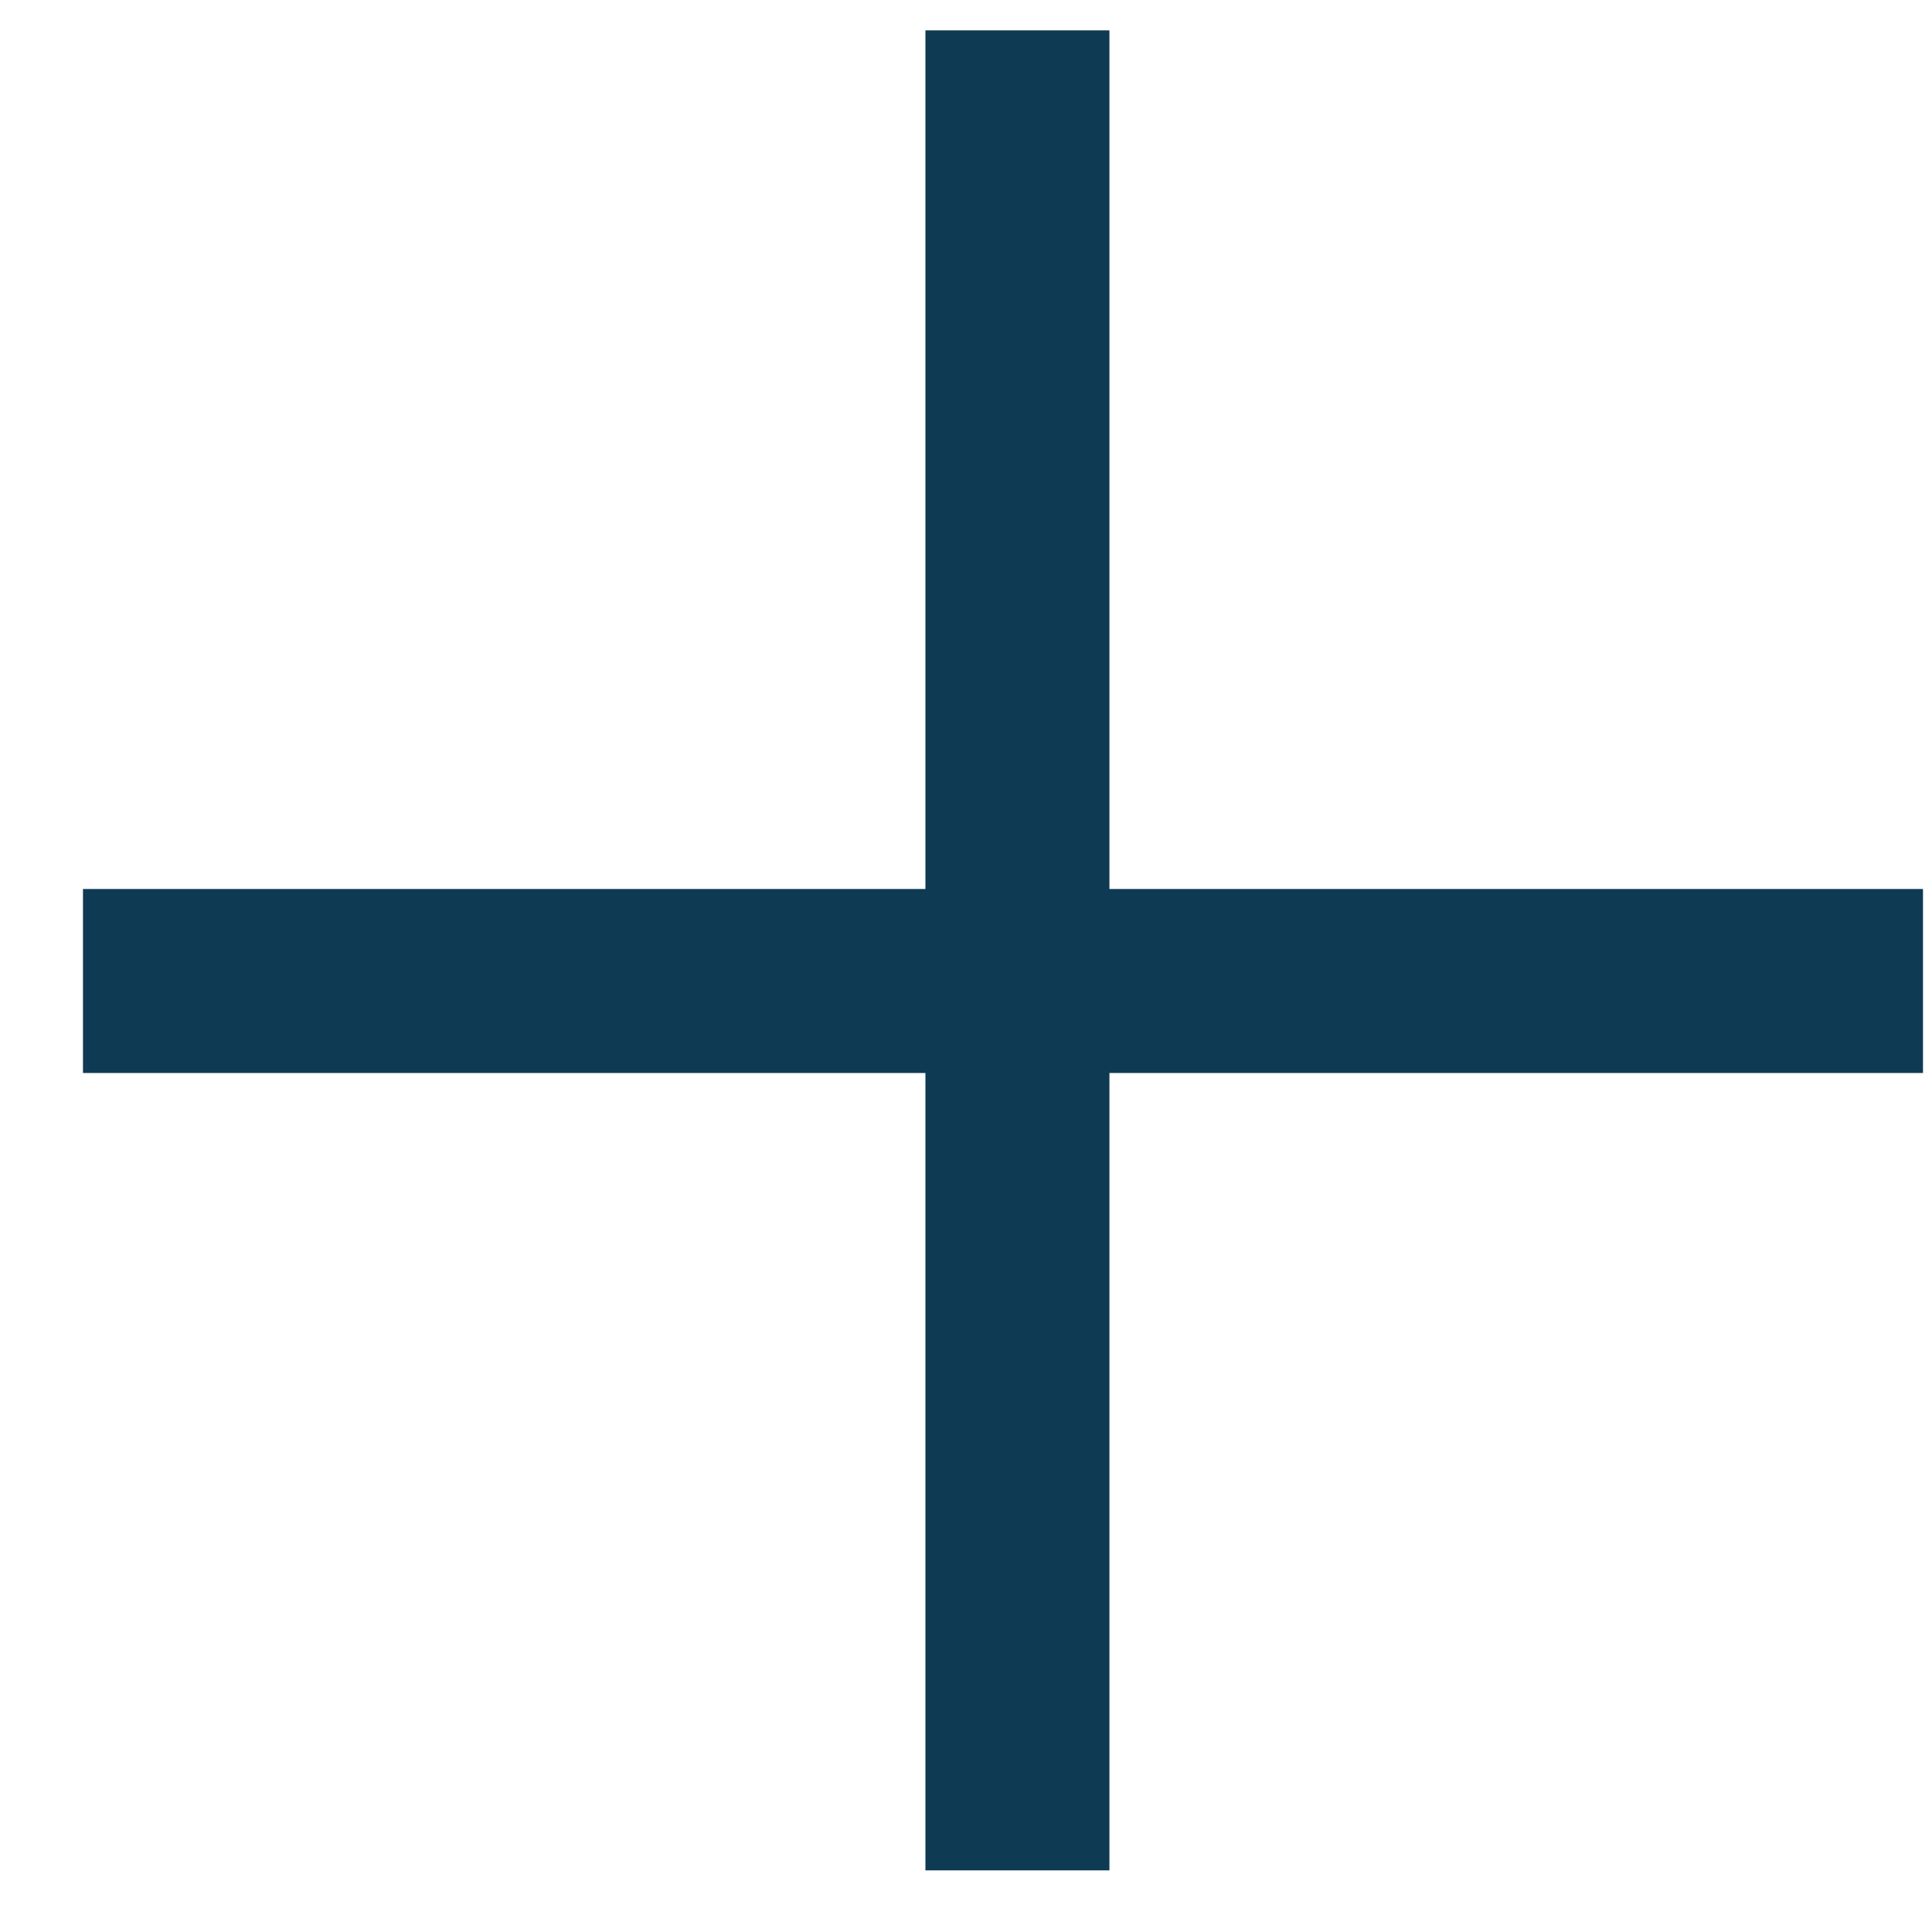
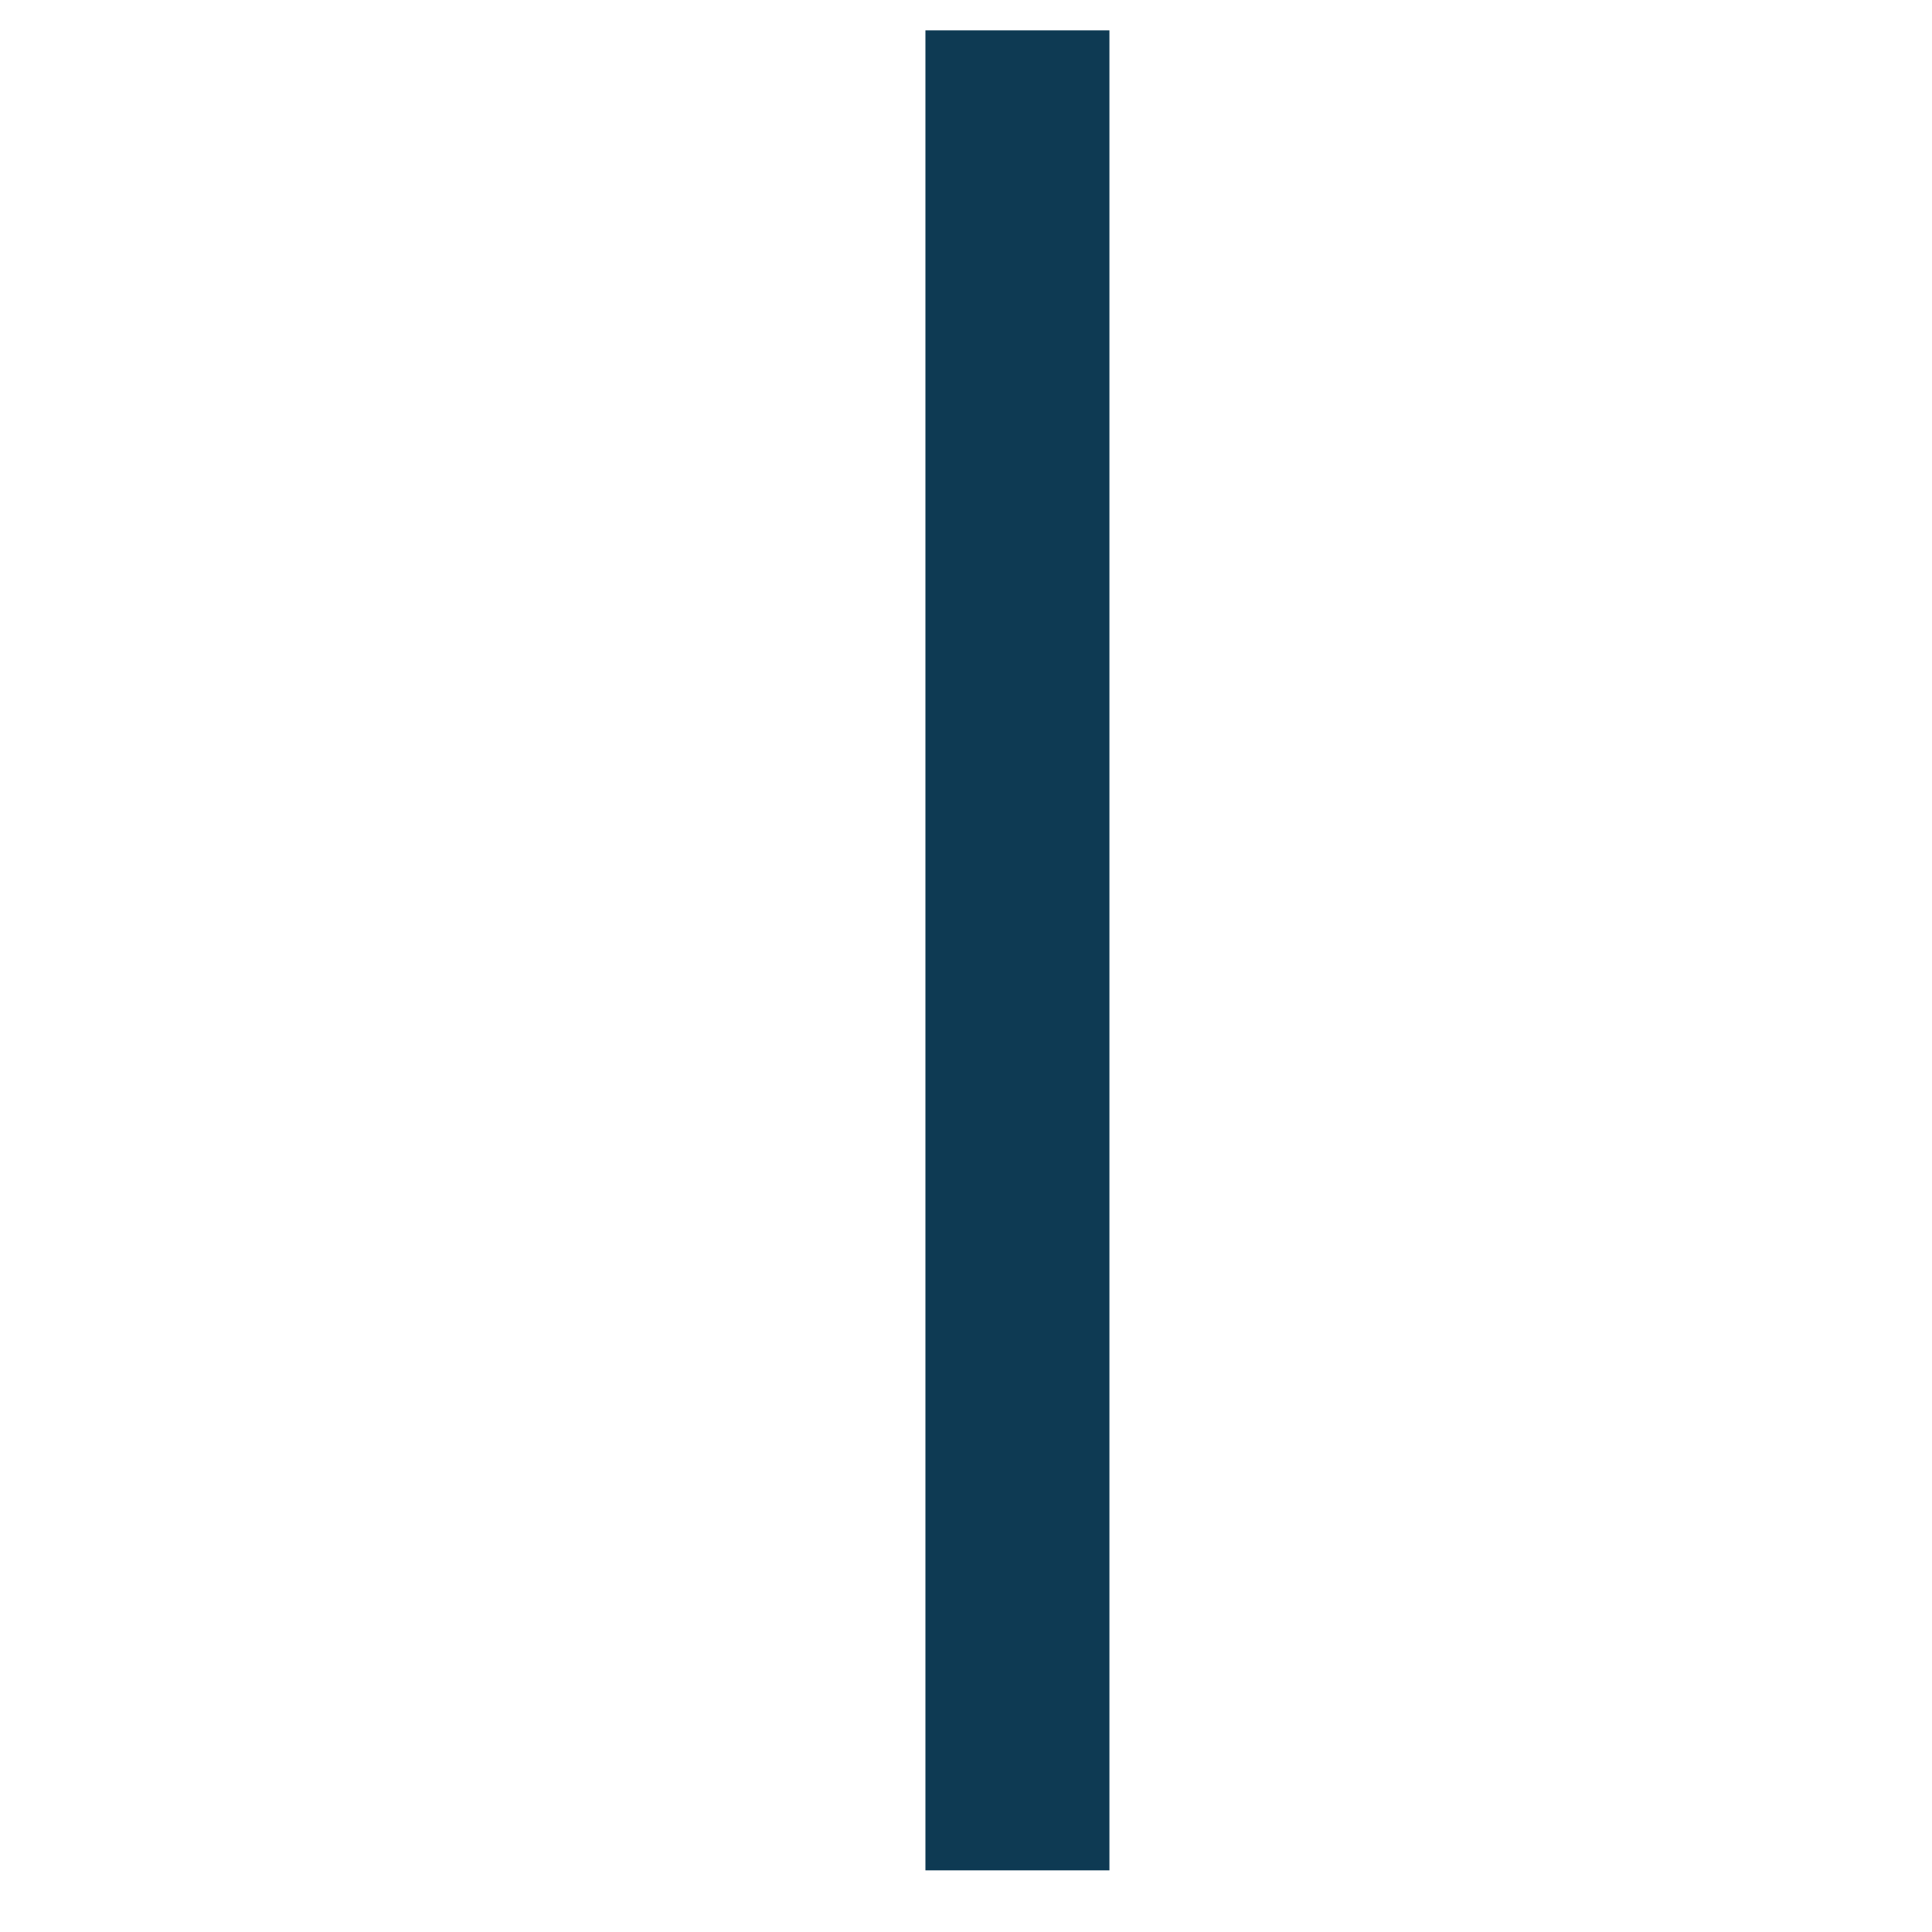
<svg xmlns="http://www.w3.org/2000/svg" width="21" height="21" viewBox="0 0 21 21" fill="none">
-   <line x1="0.902" y1="10.663" x2="20.902" y2="10.663" stroke="#0E3A53" stroke-width="2" />
  <line x1="11.059" y1="0.33" x2="11.059" y2="20.33" stroke="#0E3A53" stroke-width="2" />
</svg>